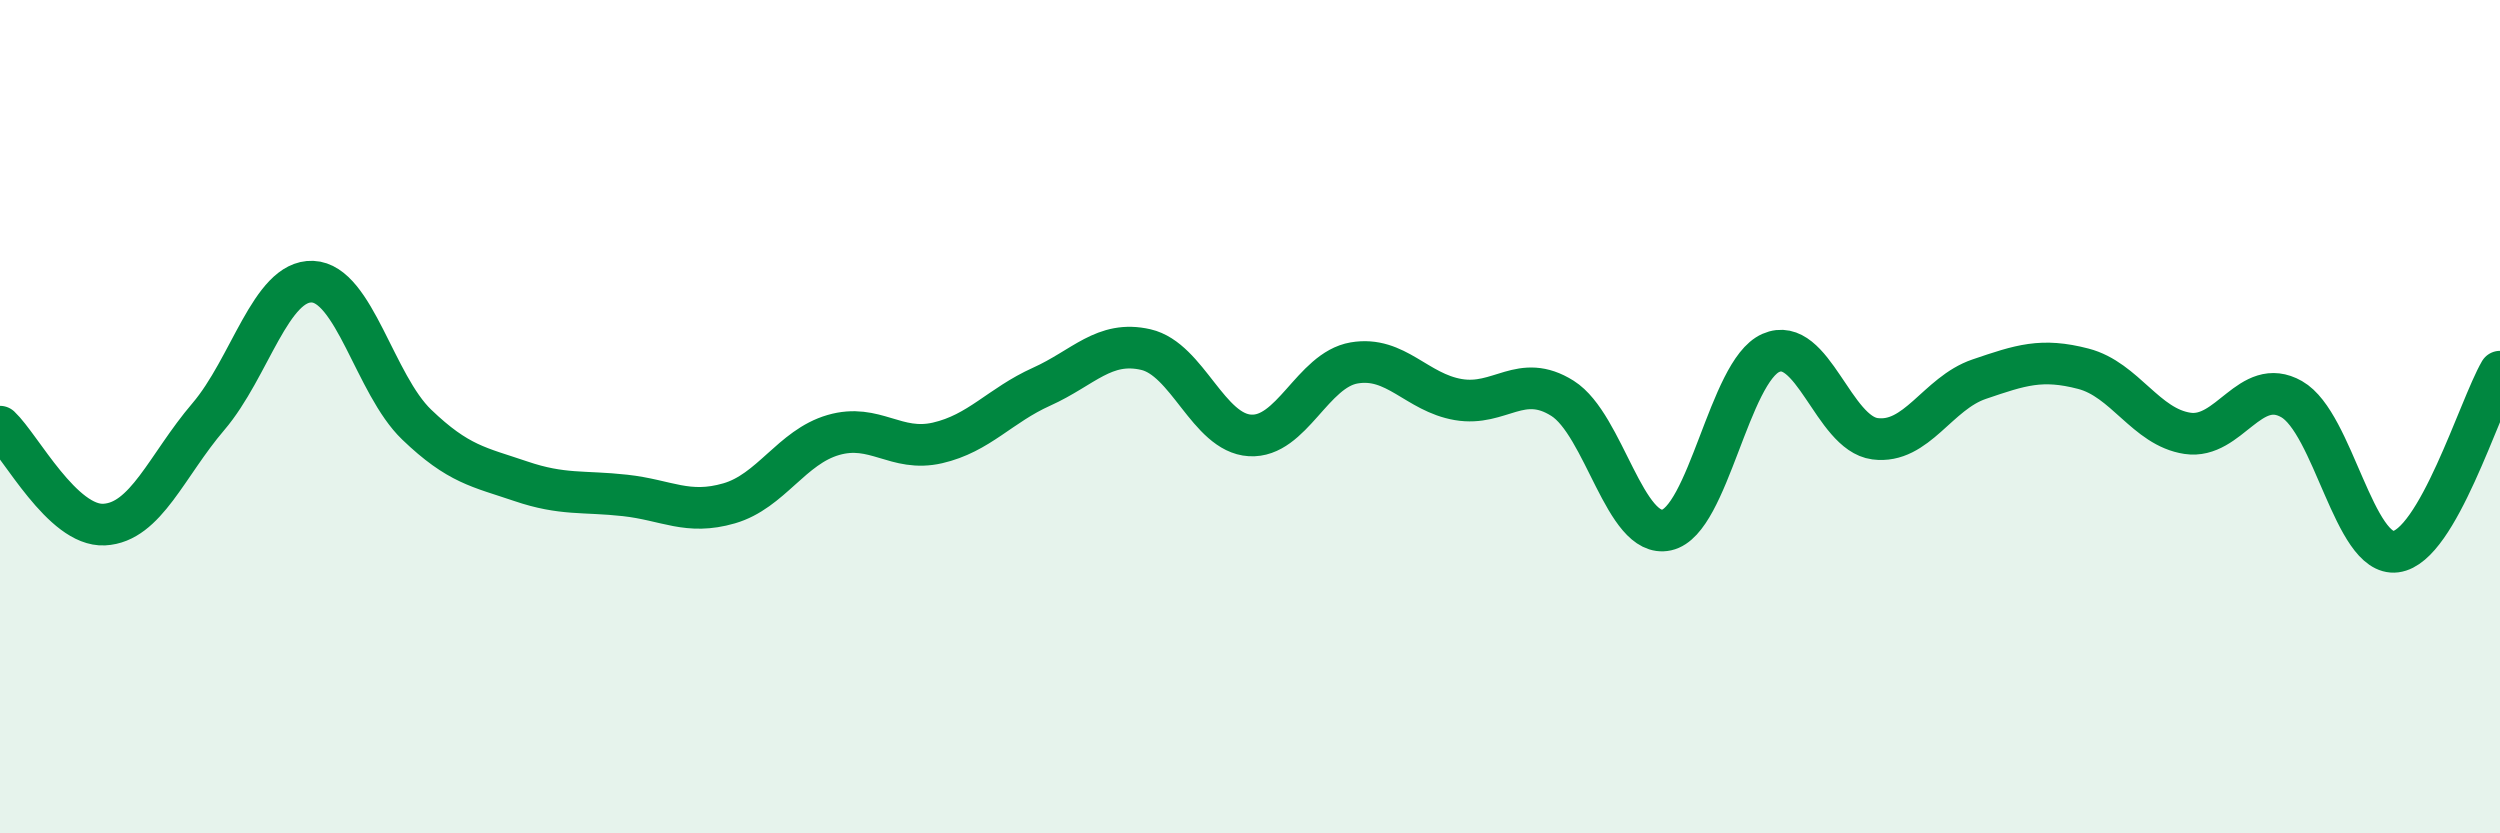
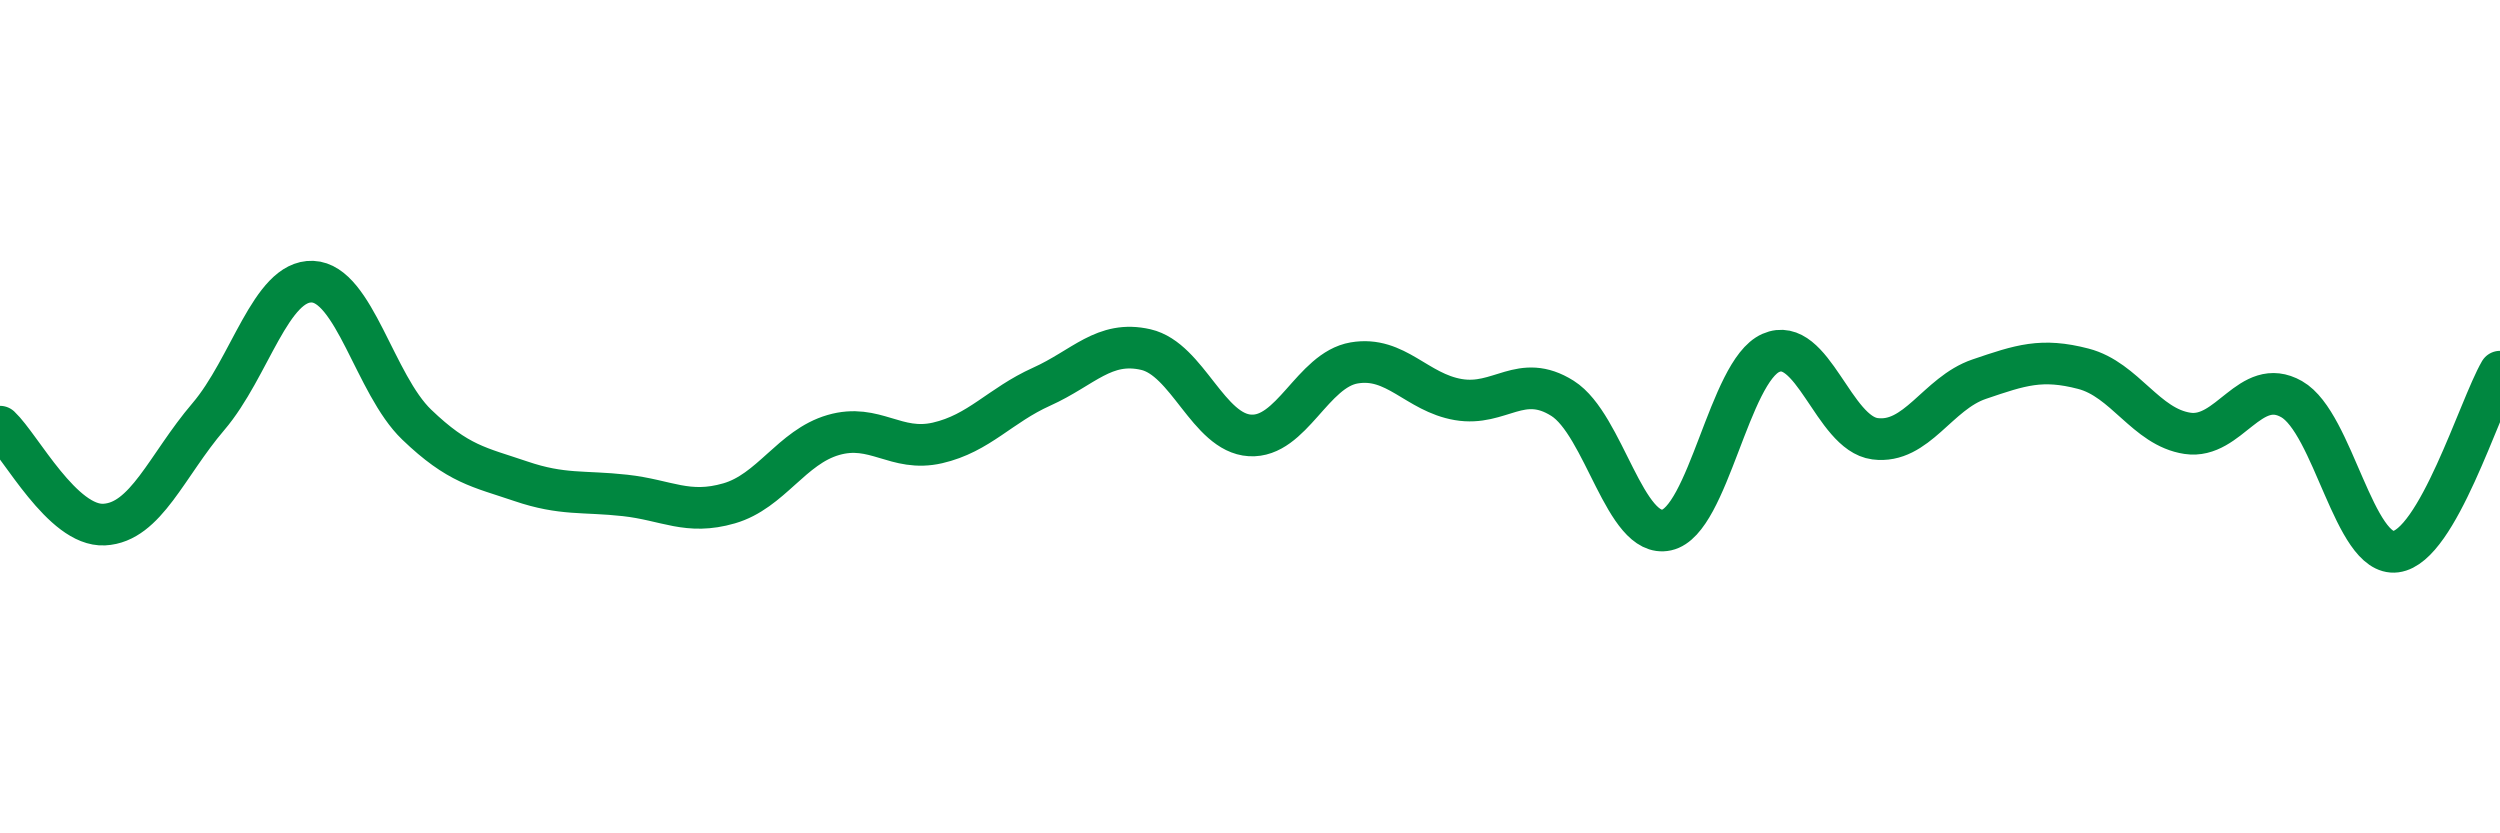
<svg xmlns="http://www.w3.org/2000/svg" width="60" height="20" viewBox="0 0 60 20">
-   <path d="M 0,10.24 C 0.5,10.71 1.5,12.64 2.5,12.59 C 3.5,12.54 4,11.17 5,10 C 6,8.83 6.5,6.72 7.5,6.76 C 8.5,6.8 9,9.23 10,10.19 C 11,11.15 11.5,11.21 12.5,11.55 C 13.5,11.89 14,11.78 15,11.89 C 16,12 16.5,12.37 17.5,12.08 C 18.5,11.79 19,10.73 20,10.44 C 21,10.15 21.5,10.86 22.5,10.63 C 23.5,10.4 24,9.73 25,9.28 C 26,8.83 26.5,8.16 27.5,8.39 C 28.5,8.62 29,10.39 30,10.45 C 31,10.51 31.5,8.88 32.5,8.71 C 33.5,8.54 34,9.42 35,9.59 C 36,9.76 36.5,8.93 37.5,9.56 C 38.5,10.19 39,12.94 40,12.72 C 41,12.5 41.5,8.91 42.5,8.47 C 43.5,8.03 44,10.4 45,10.53 C 46,10.66 46.5,9.44 47.5,9.1 C 48.5,8.76 49,8.59 50,8.85 C 51,9.11 51.5,10.25 52.5,10.4 C 53.5,10.55 54,9.01 55,9.58 C 56,10.15 56.5,13.37 57.5,13.24 C 58.5,13.11 59.5,9.78 60,8.92L60 20L0 20Z" fill="#008740" opacity="0.1" stroke-linecap="round" stroke-linejoin="round" />
  <path d="M 0,10.24 C 0.5,10.71 1.5,12.64 2.5,12.59 C 3.5,12.54 4,11.17 5,10 C 6,8.83 6.5,6.72 7.5,6.76 C 8.5,6.8 9,9.23 10,10.19 C 11,11.15 11.5,11.21 12.5,11.55 C 13.5,11.89 14,11.78 15,11.89 C 16,12 16.5,12.37 17.5,12.08 C 18.5,11.79 19,10.73 20,10.44 C 21,10.15 21.5,10.86 22.5,10.63 C 23.5,10.4 24,9.73 25,9.28 C 26,8.83 26.5,8.16 27.5,8.39 C 28.5,8.62 29,10.39 30,10.45 C 31,10.51 31.5,8.88 32.5,8.71 C 33.5,8.54 34,9.42 35,9.59 C 36,9.76 36.5,8.93 37.5,9.56 C 38.5,10.19 39,12.94 40,12.72 C 41,12.5 41.5,8.91 42.5,8.47 C 43.5,8.03 44,10.4 45,10.53 C 46,10.66 46.5,9.44 47.5,9.1 C 48.5,8.76 49,8.59 50,8.85 C 51,9.11 51.5,10.25 52.5,10.4 C 53.5,10.55 54,9.01 55,9.58 C 56,10.15 56.5,13.37 57.5,13.24 C 58.5,13.11 59.5,9.78 60,8.92" stroke="#008740" stroke-width="1" fill="none" stroke-linecap="round" stroke-linejoin="round" />
</svg>